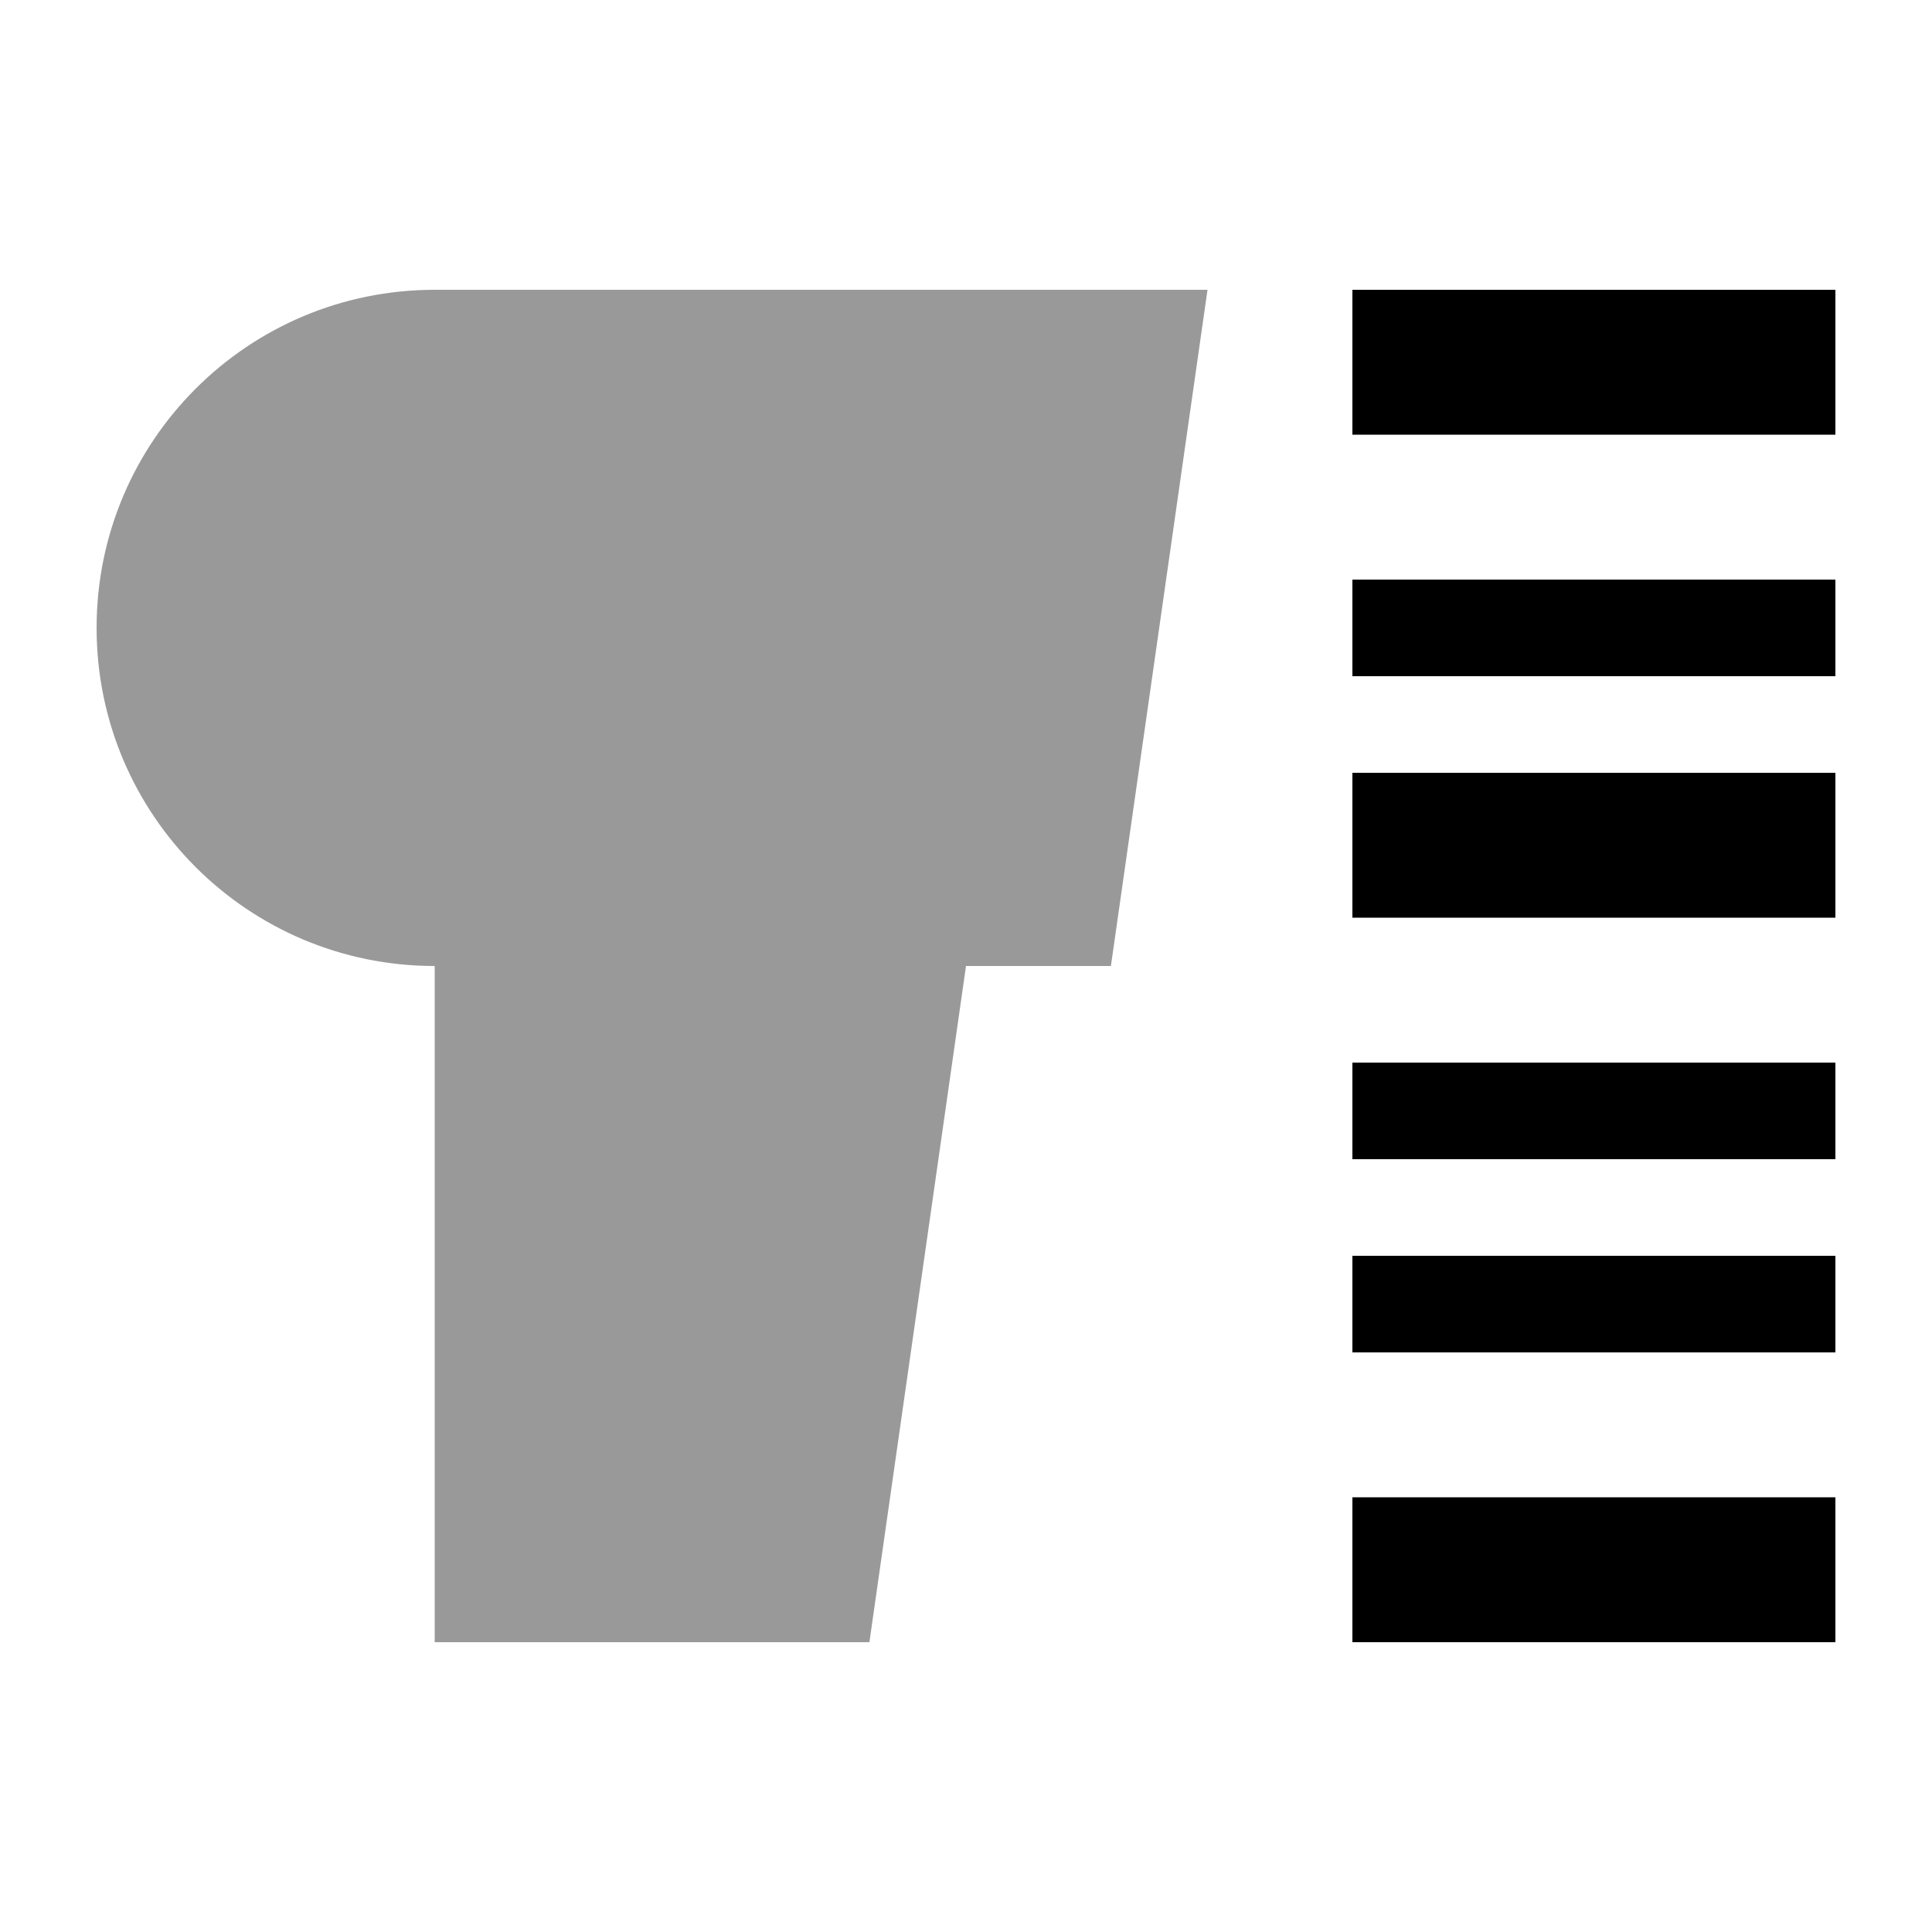
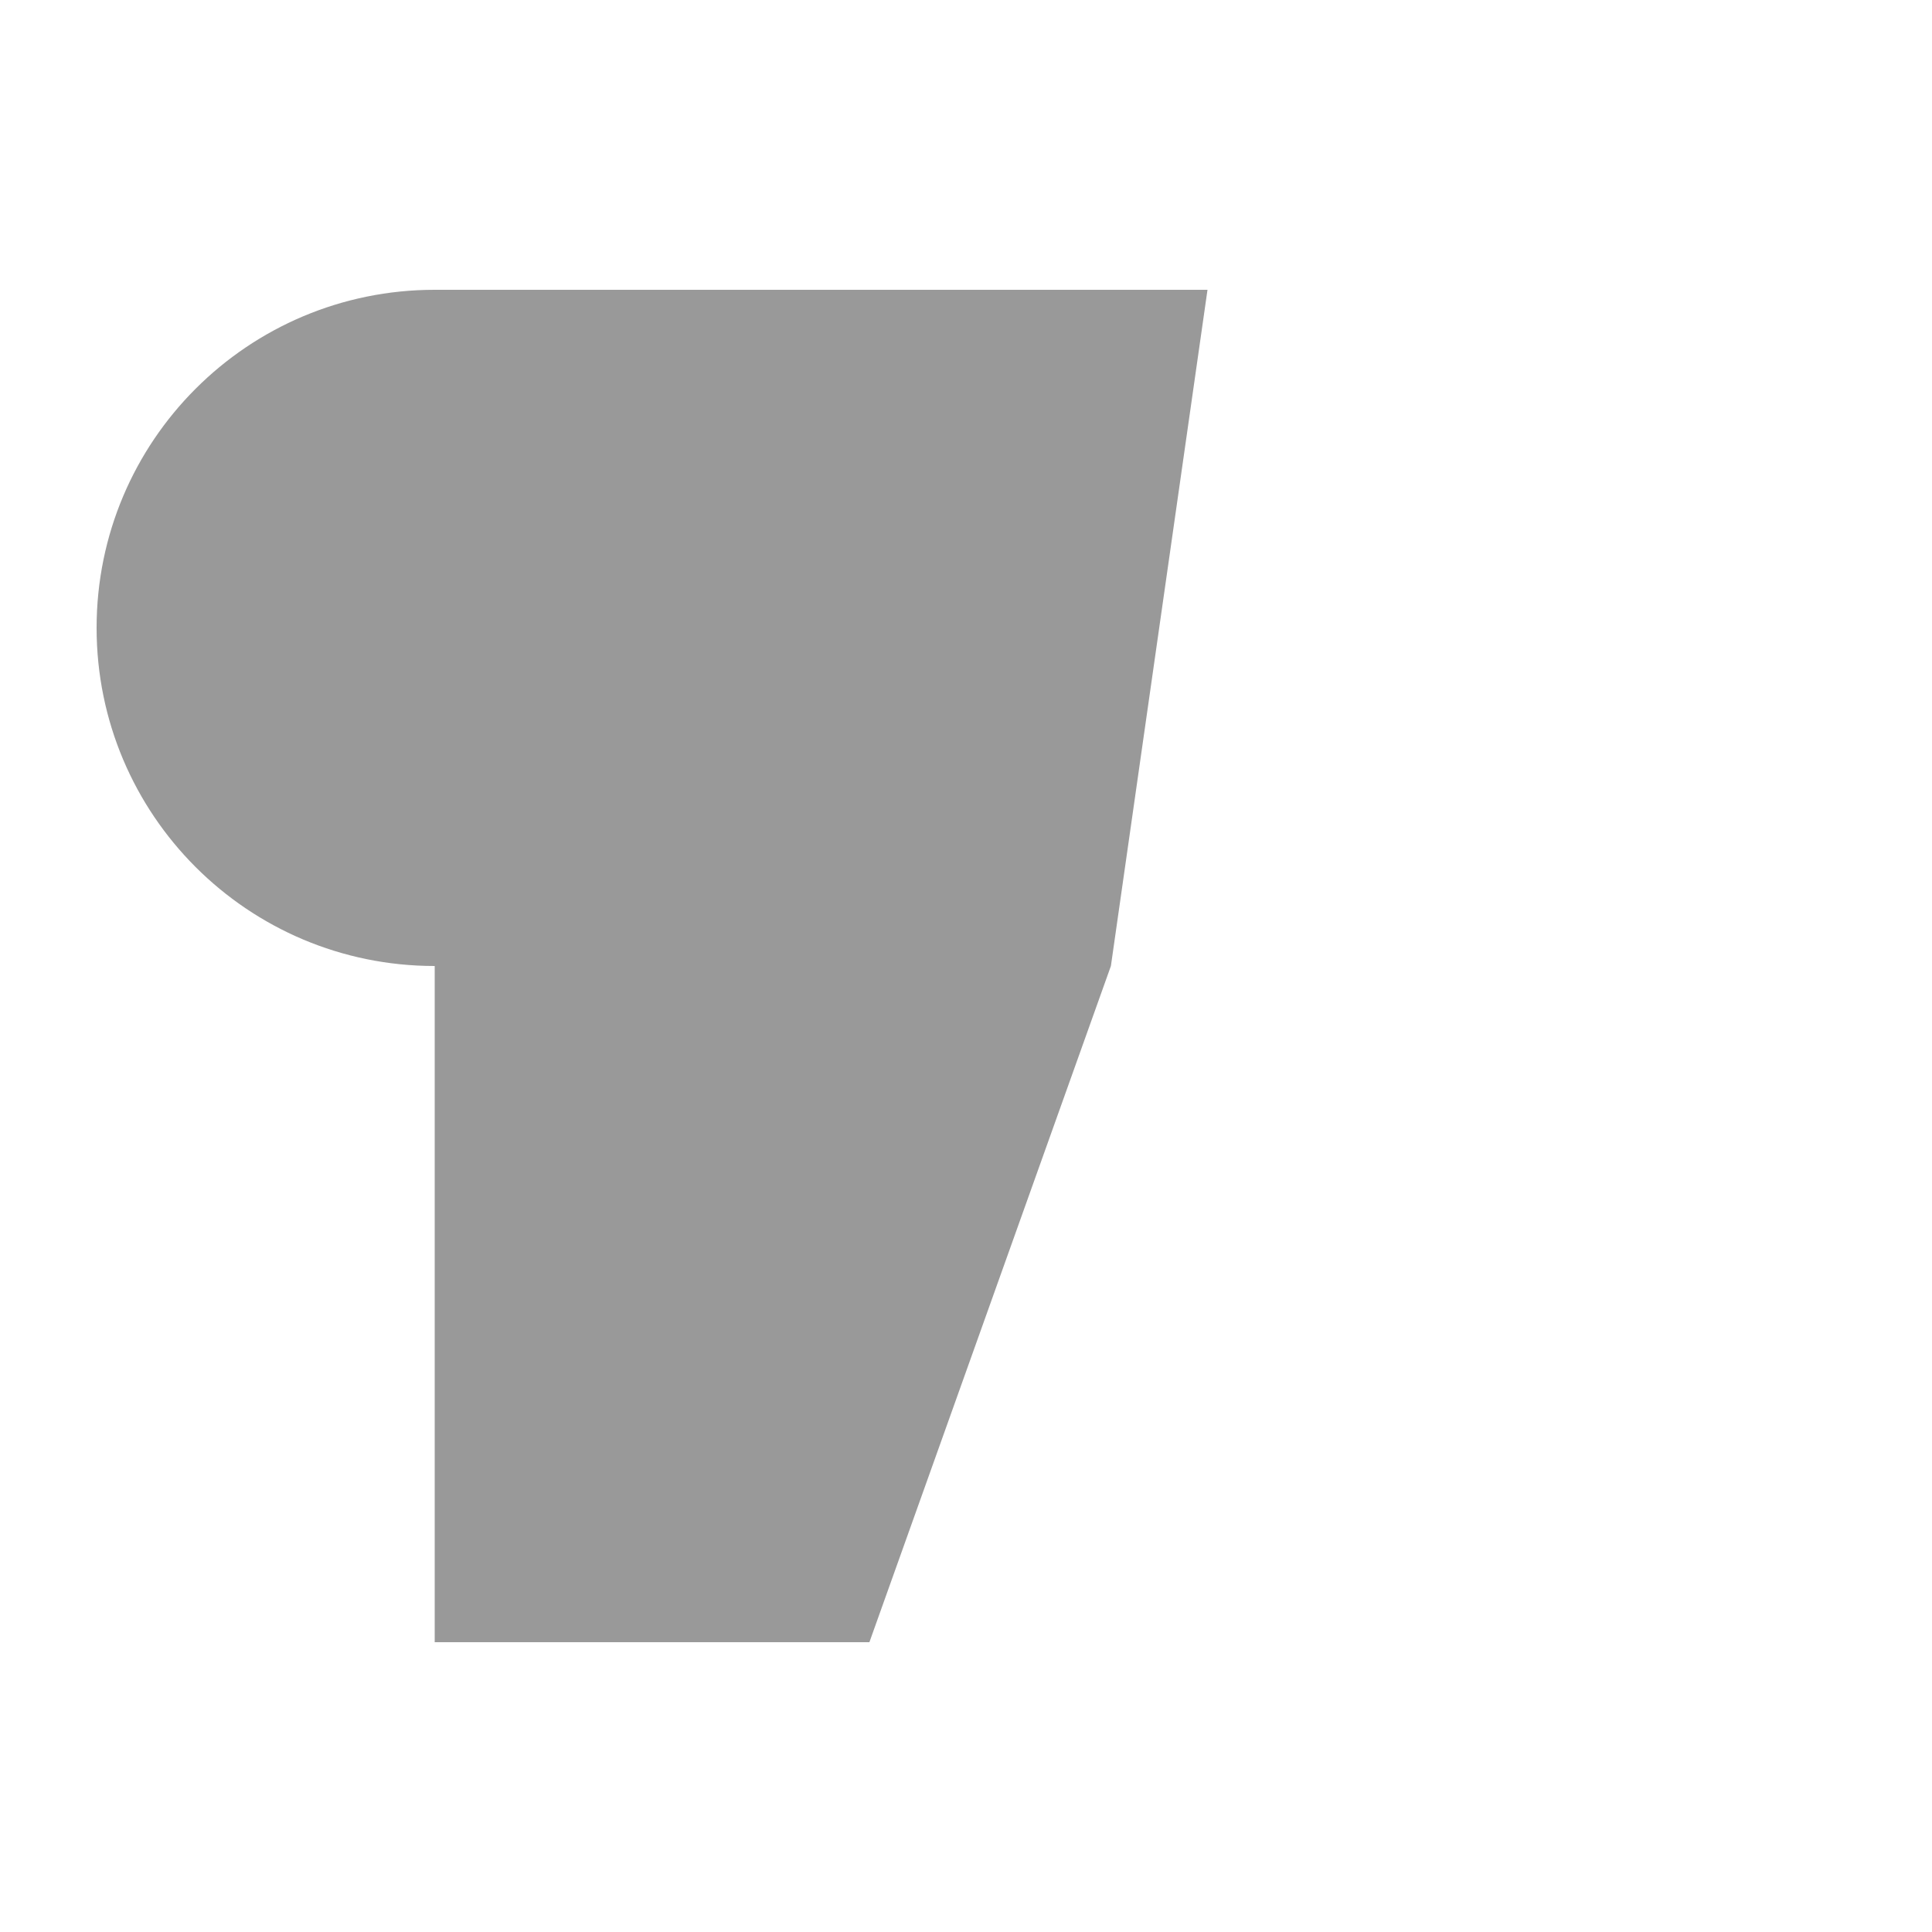
<svg xmlns="http://www.w3.org/2000/svg" viewBox="0 0 640 640">
-   <path opacity=".4" fill="currentColor" d="M32 208C32 146.1 82.1 96 144 96L400 96L368 320L320 320L288 544L144 544L144 320C82.1 320 32 269.9 32 208z" />
-   <path fill="currentColor" d="M608 96L448 96L448 144L608 144L608 96zM608 256L448 256L448 304L608 304L608 256zM448 496L448 544L608 544L608 496L448 496zM608 192L448 192L448 224L608 224L608 192zM448 352L448 384L608 384L608 352L448 352zM608 416L448 416L448 448L608 448L608 416z" />
+   <path opacity=".4" fill="currentColor" d="M32 208C32 146.1 82.1 96 144 96L400 96L368 320L288 544L144 544L144 320C82.1 320 32 269.9 32 208z" />
</svg>